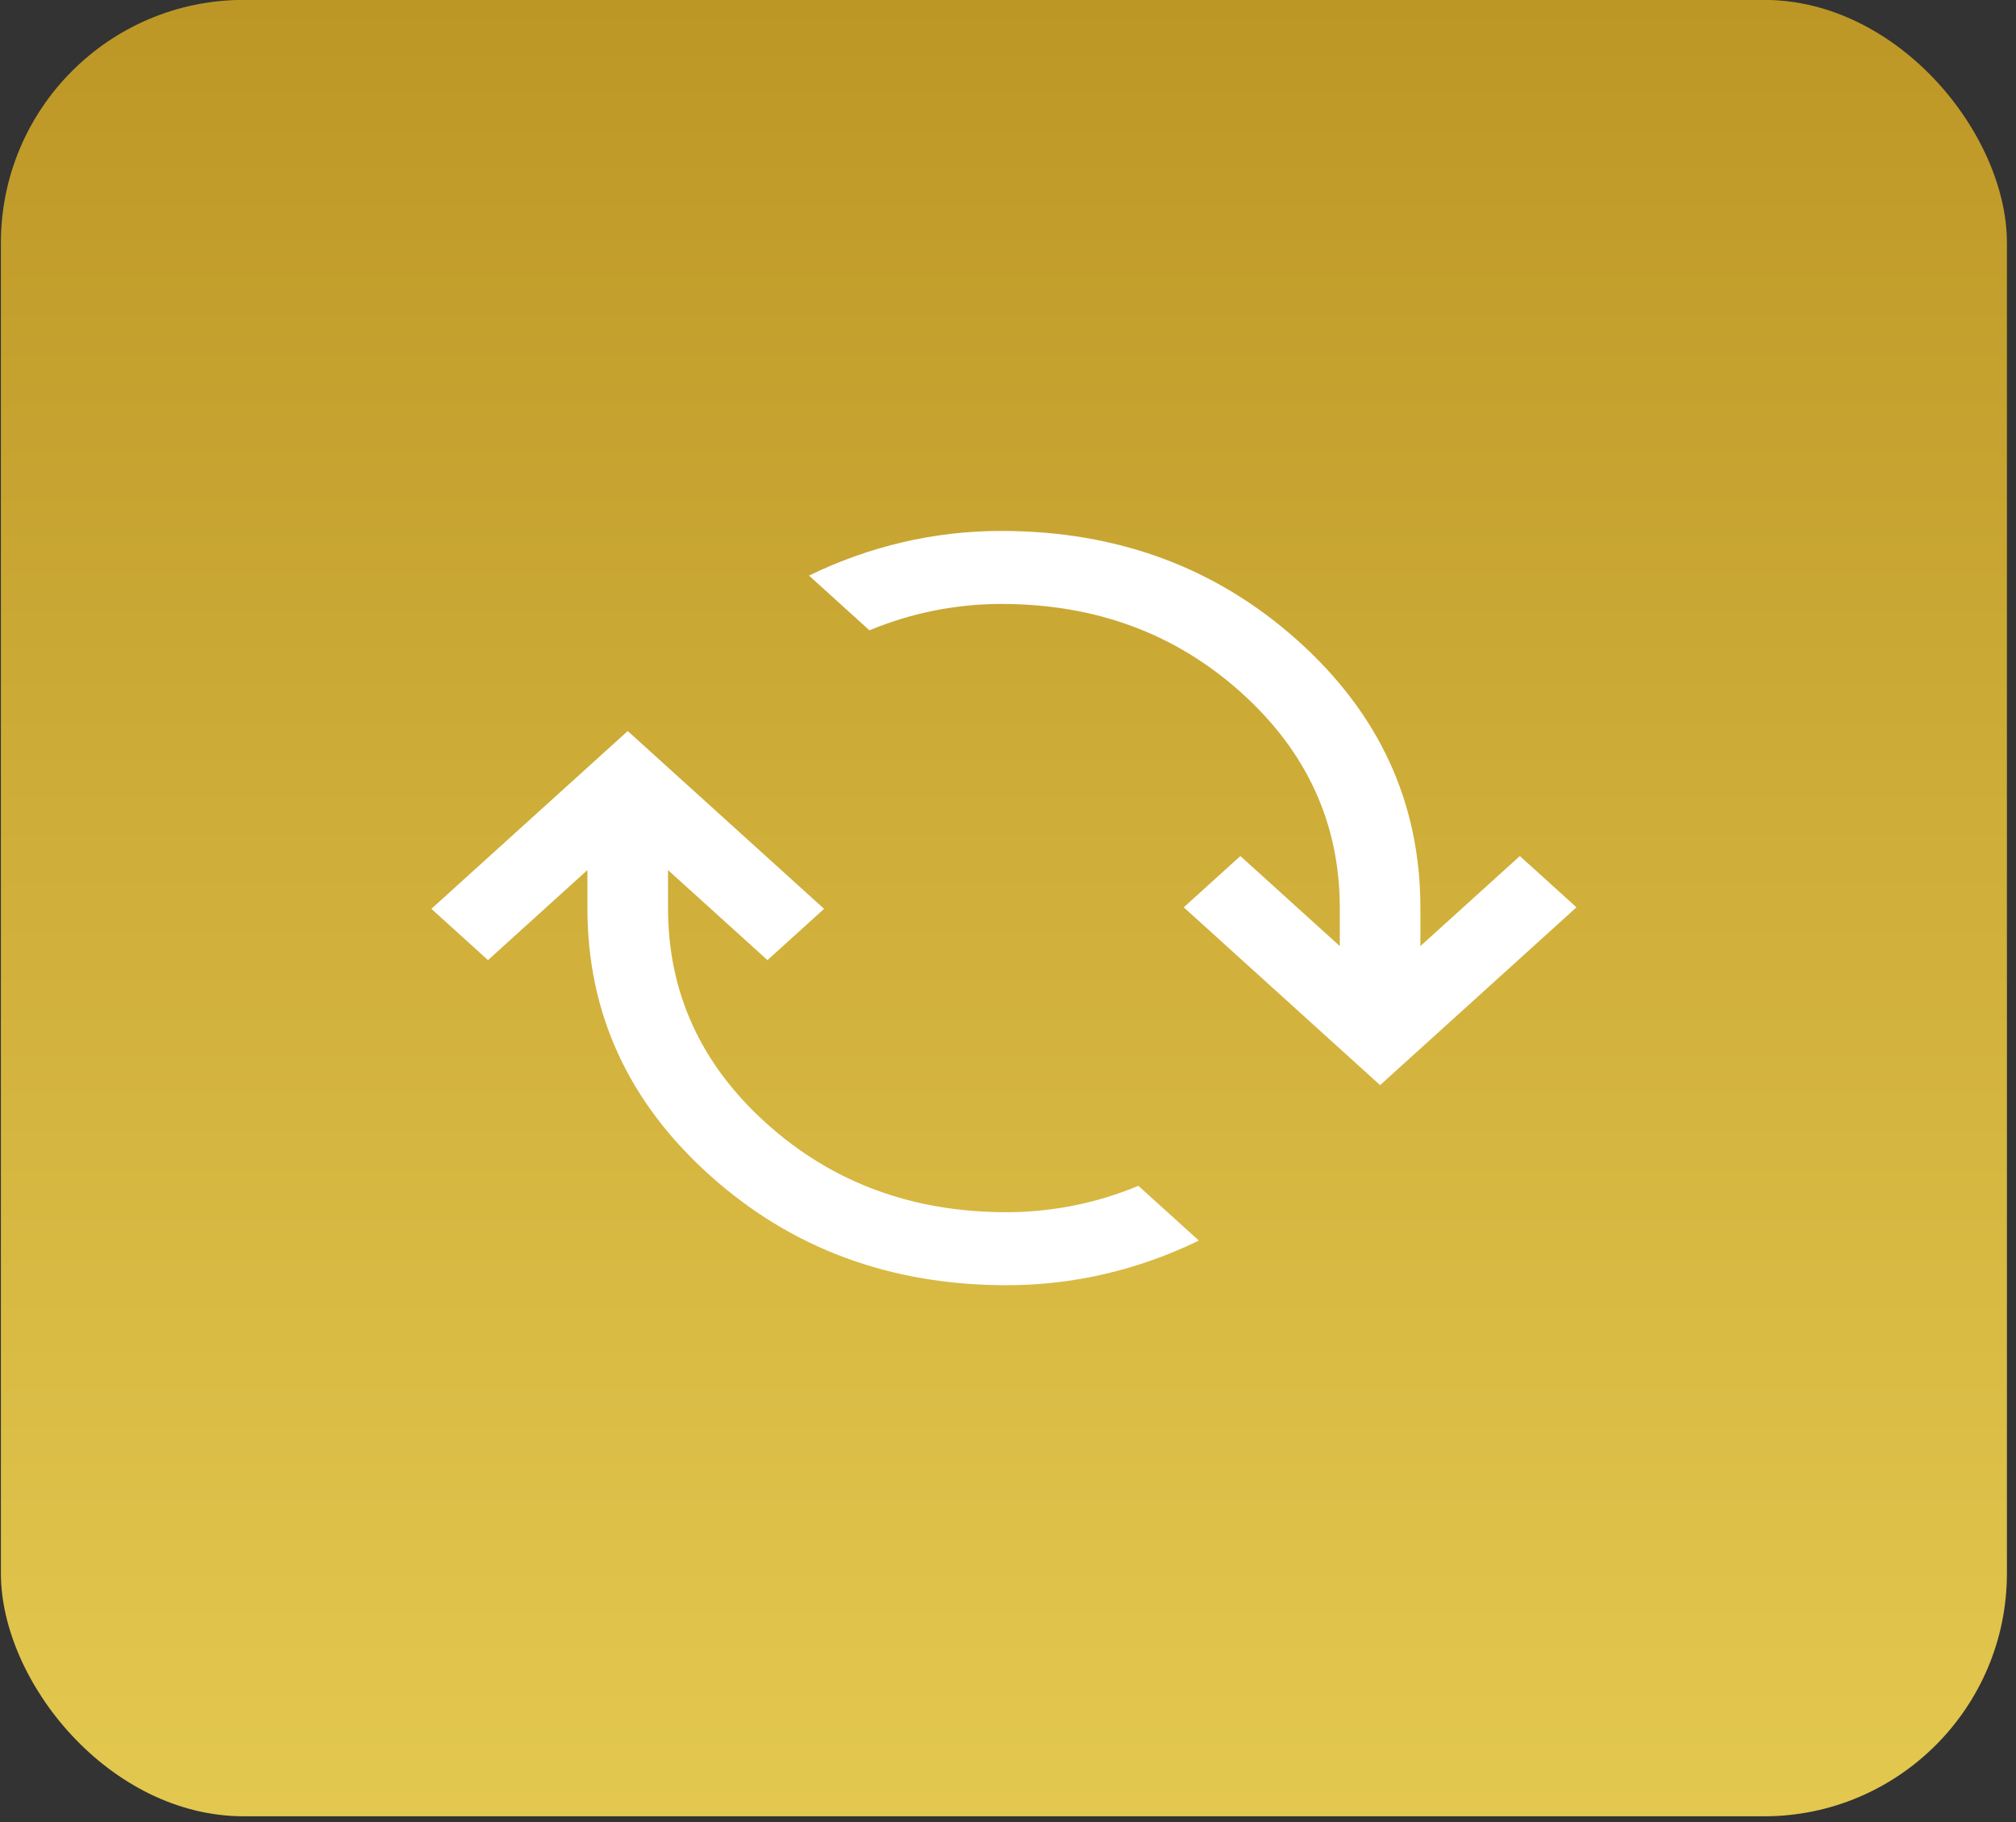
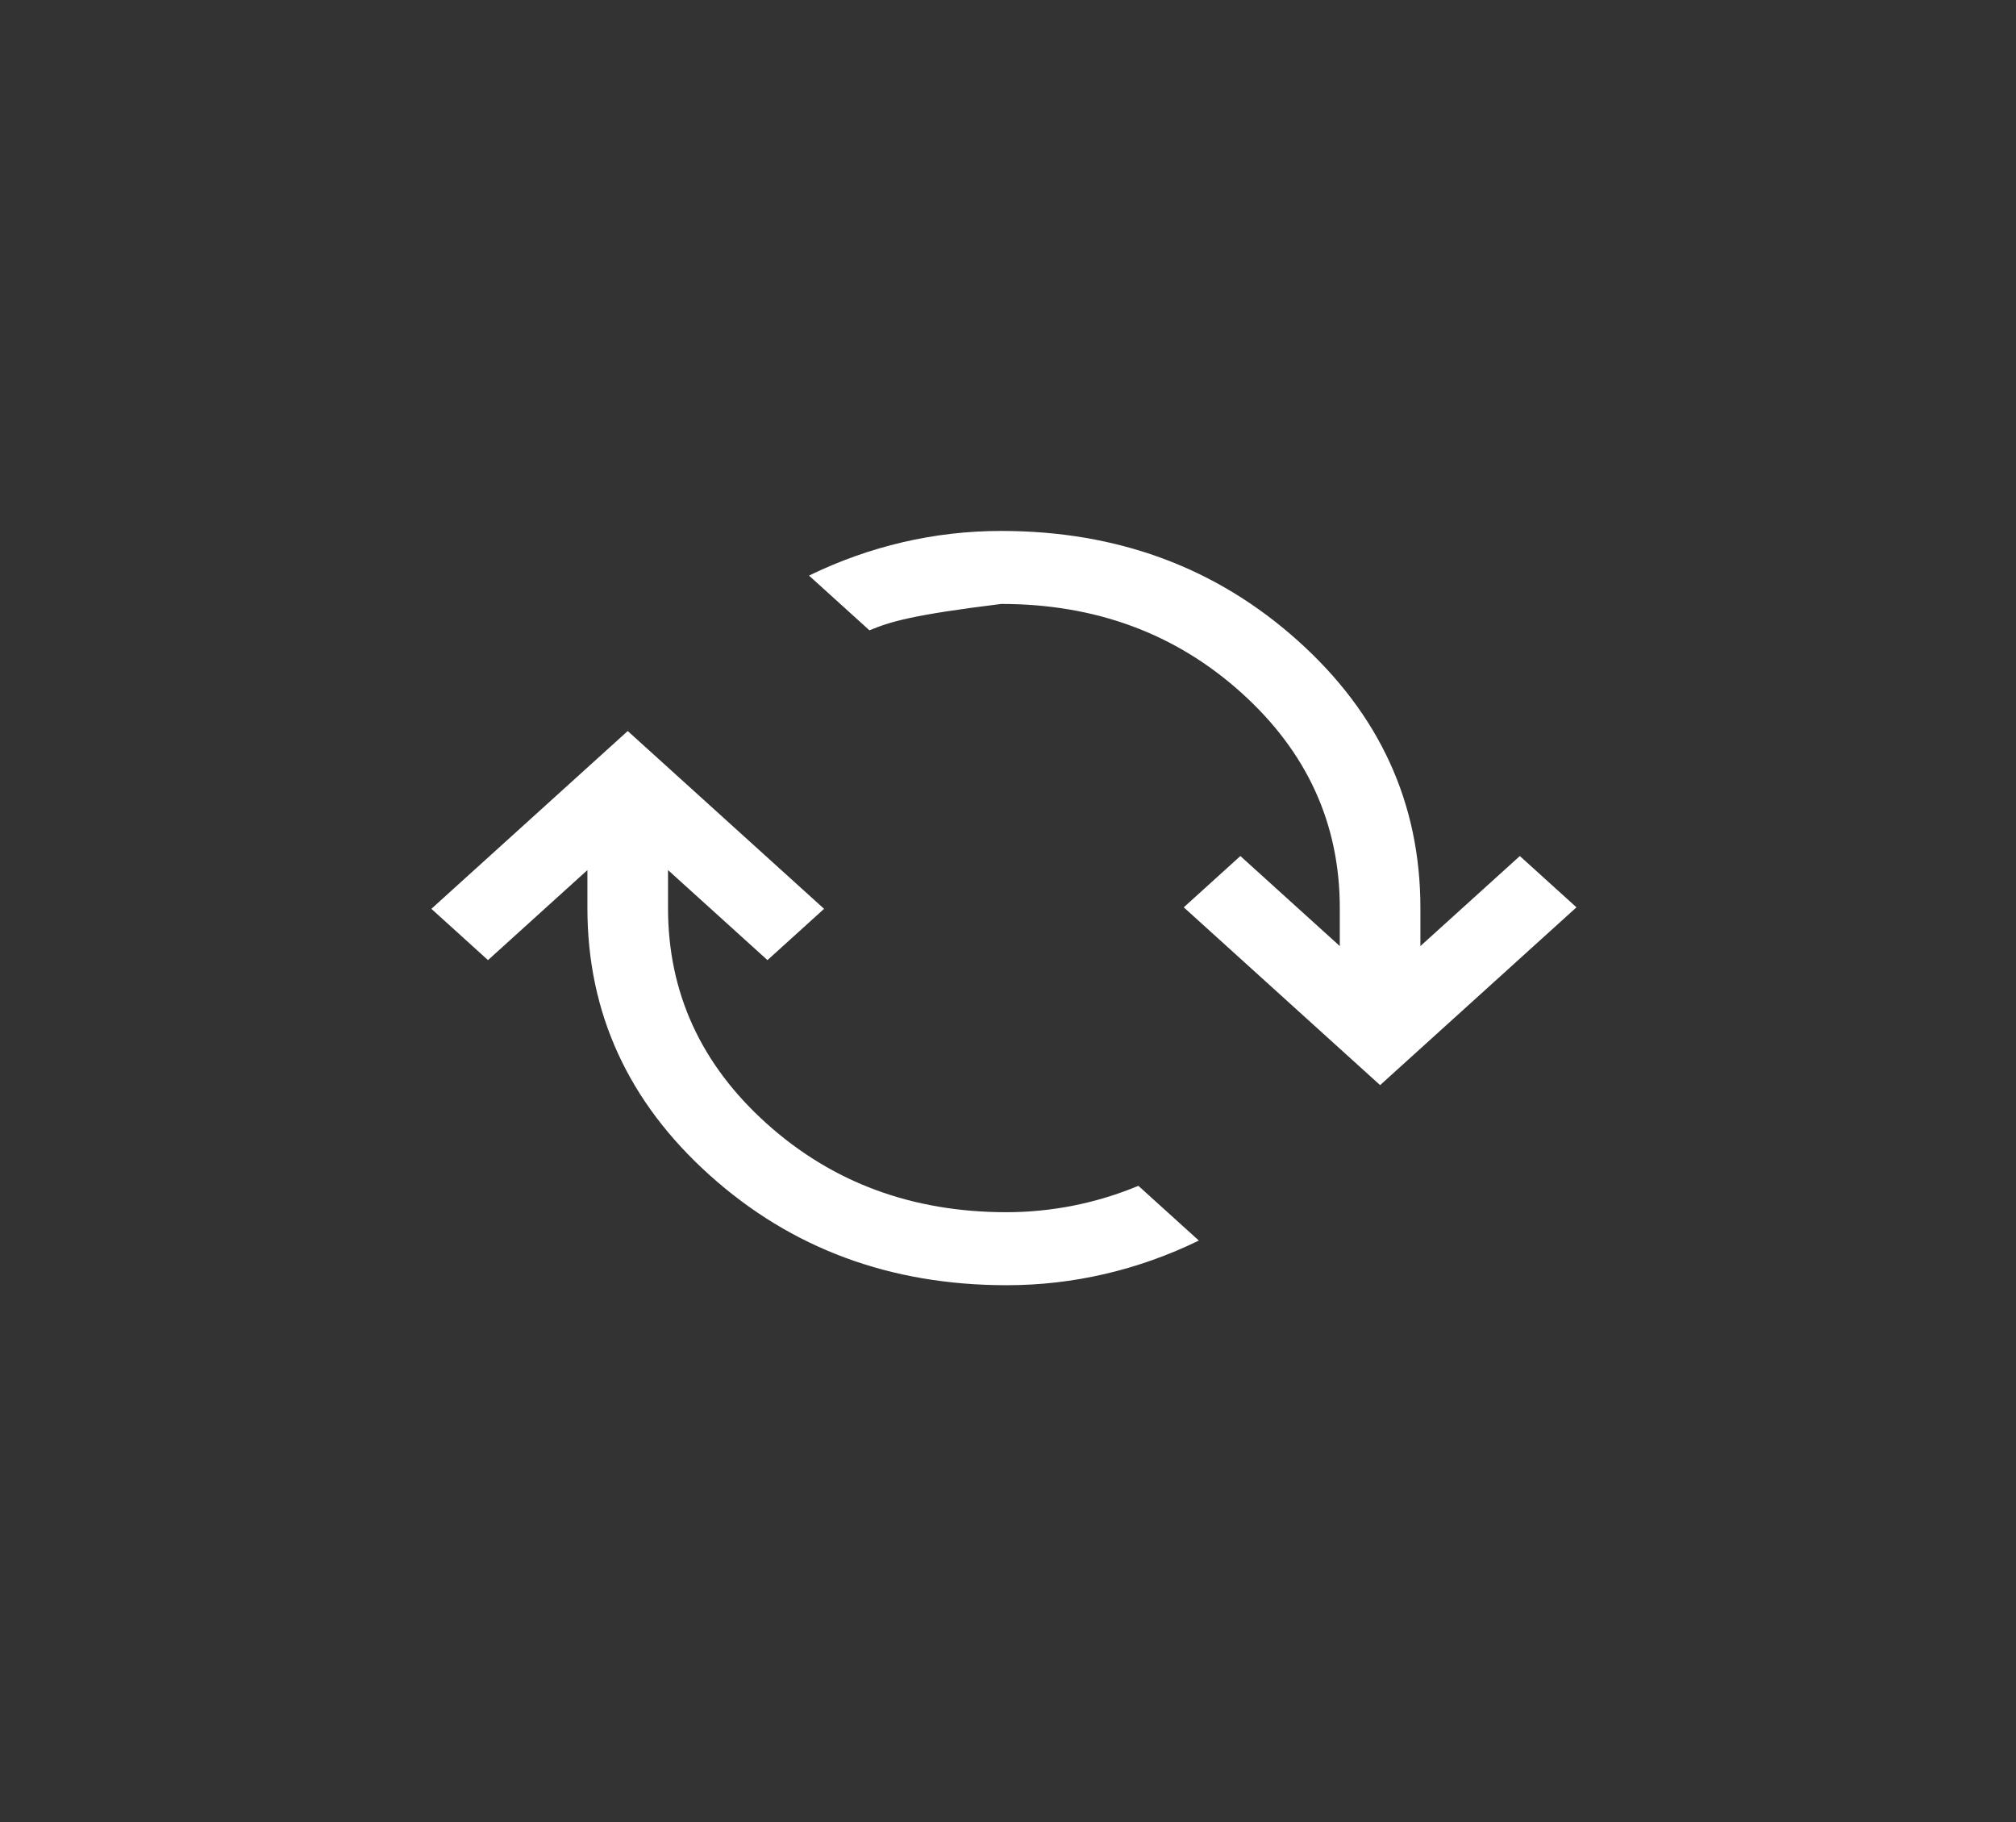
<svg xmlns="http://www.w3.org/2000/svg" width="83" height="75" viewBox="0 0 83 75" fill="none">
  <rect x="0" y="0" width="83" height="75" fill="#333333" stroke="none" />
-   <rect x="0.037" y="-0.004" width="82.589" height="74.768" rx="10" fill="url(#paint0_linear_46_1100)" />
  <mask id="mask0_46_1100" style="mask-type:alpha" maskUnits="userSpaceOnUse" x="14" y="13" width="54" height="49">
    <rect x="14.781" y="13.344" width="53.102" height="48.073" fill="#D9D9D9" />
  </mask>
  <g mask="url(#mask0_46_1100)">
-     <path d="M41.443 52.903C36.657 52.903 32.584 51.395 29.225 48.38C25.865 45.365 24.184 41.698 24.184 37.379V35.815L20.091 39.521L17.76 37.41L25.844 30.091L33.928 37.41L31.597 39.521L27.503 35.815V37.379C27.503 40.859 28.856 43.815 31.562 46.248C34.269 48.681 37.562 49.898 41.443 49.898C42.359 49.898 43.274 49.807 44.189 49.627C45.104 49.445 45.997 49.174 46.868 48.812L49.357 51.065C48.112 51.671 46.826 52.129 45.5 52.438C44.173 52.748 42.821 52.903 41.443 52.903ZM56.82 44.667L48.736 37.348L51.067 35.237L55.16 38.943V37.379C55.16 33.899 53.807 30.943 51.102 28.51C48.395 26.076 45.102 24.86 41.221 24.86C40.305 24.86 39.389 24.951 38.475 25.131C37.56 25.313 36.667 25.584 35.796 25.946L33.307 23.693C34.552 23.087 35.838 22.629 37.164 22.32C38.49 22.01 39.843 21.855 41.221 21.855C46.007 21.855 50.079 23.363 53.439 26.378C56.799 29.393 58.479 33.06 58.479 37.379V38.943L62.573 35.237L64.904 37.348L56.82 44.667Z" fill="white" />
+     <path d="M41.443 52.903C36.657 52.903 32.584 51.395 29.225 48.38C25.865 45.365 24.184 41.698 24.184 37.379V35.815L20.091 39.521L17.76 37.41L25.844 30.091L33.928 37.41L31.597 39.521L27.503 35.815V37.379C27.503 40.859 28.856 43.815 31.562 46.248C34.269 48.681 37.562 49.898 41.443 49.898C42.359 49.898 43.274 49.807 44.189 49.627C45.104 49.445 45.997 49.174 46.868 48.812L49.357 51.065C48.112 51.671 46.826 52.129 45.5 52.438C44.173 52.748 42.821 52.903 41.443 52.903ZM56.82 44.667L48.736 37.348L51.067 35.237L55.16 38.943V37.379C55.16 33.899 53.807 30.943 51.102 28.51C48.395 26.076 45.102 24.86 41.221 24.86C37.56 25.313 36.667 25.584 35.796 25.946L33.307 23.693C34.552 23.087 35.838 22.629 37.164 22.32C38.49 22.01 39.843 21.855 41.221 21.855C46.007 21.855 50.079 23.363 53.439 26.378C56.799 29.393 58.479 33.06 58.479 37.379V38.943L62.573 35.237L64.904 37.348L56.82 44.667Z" fill="white" />
  </g>
  <defs>
    <linearGradient id="paint0_linear_46_1100" x1="41.332" y1="-0.004" x2="41.332" y2="74.764" gradientUnits="userSpaceOnUse">
      <stop stop-color="#BD9726" />
      <stop offset="1" stop-color="#E3C84F" />
    </linearGradient>
  </defs>
</svg>